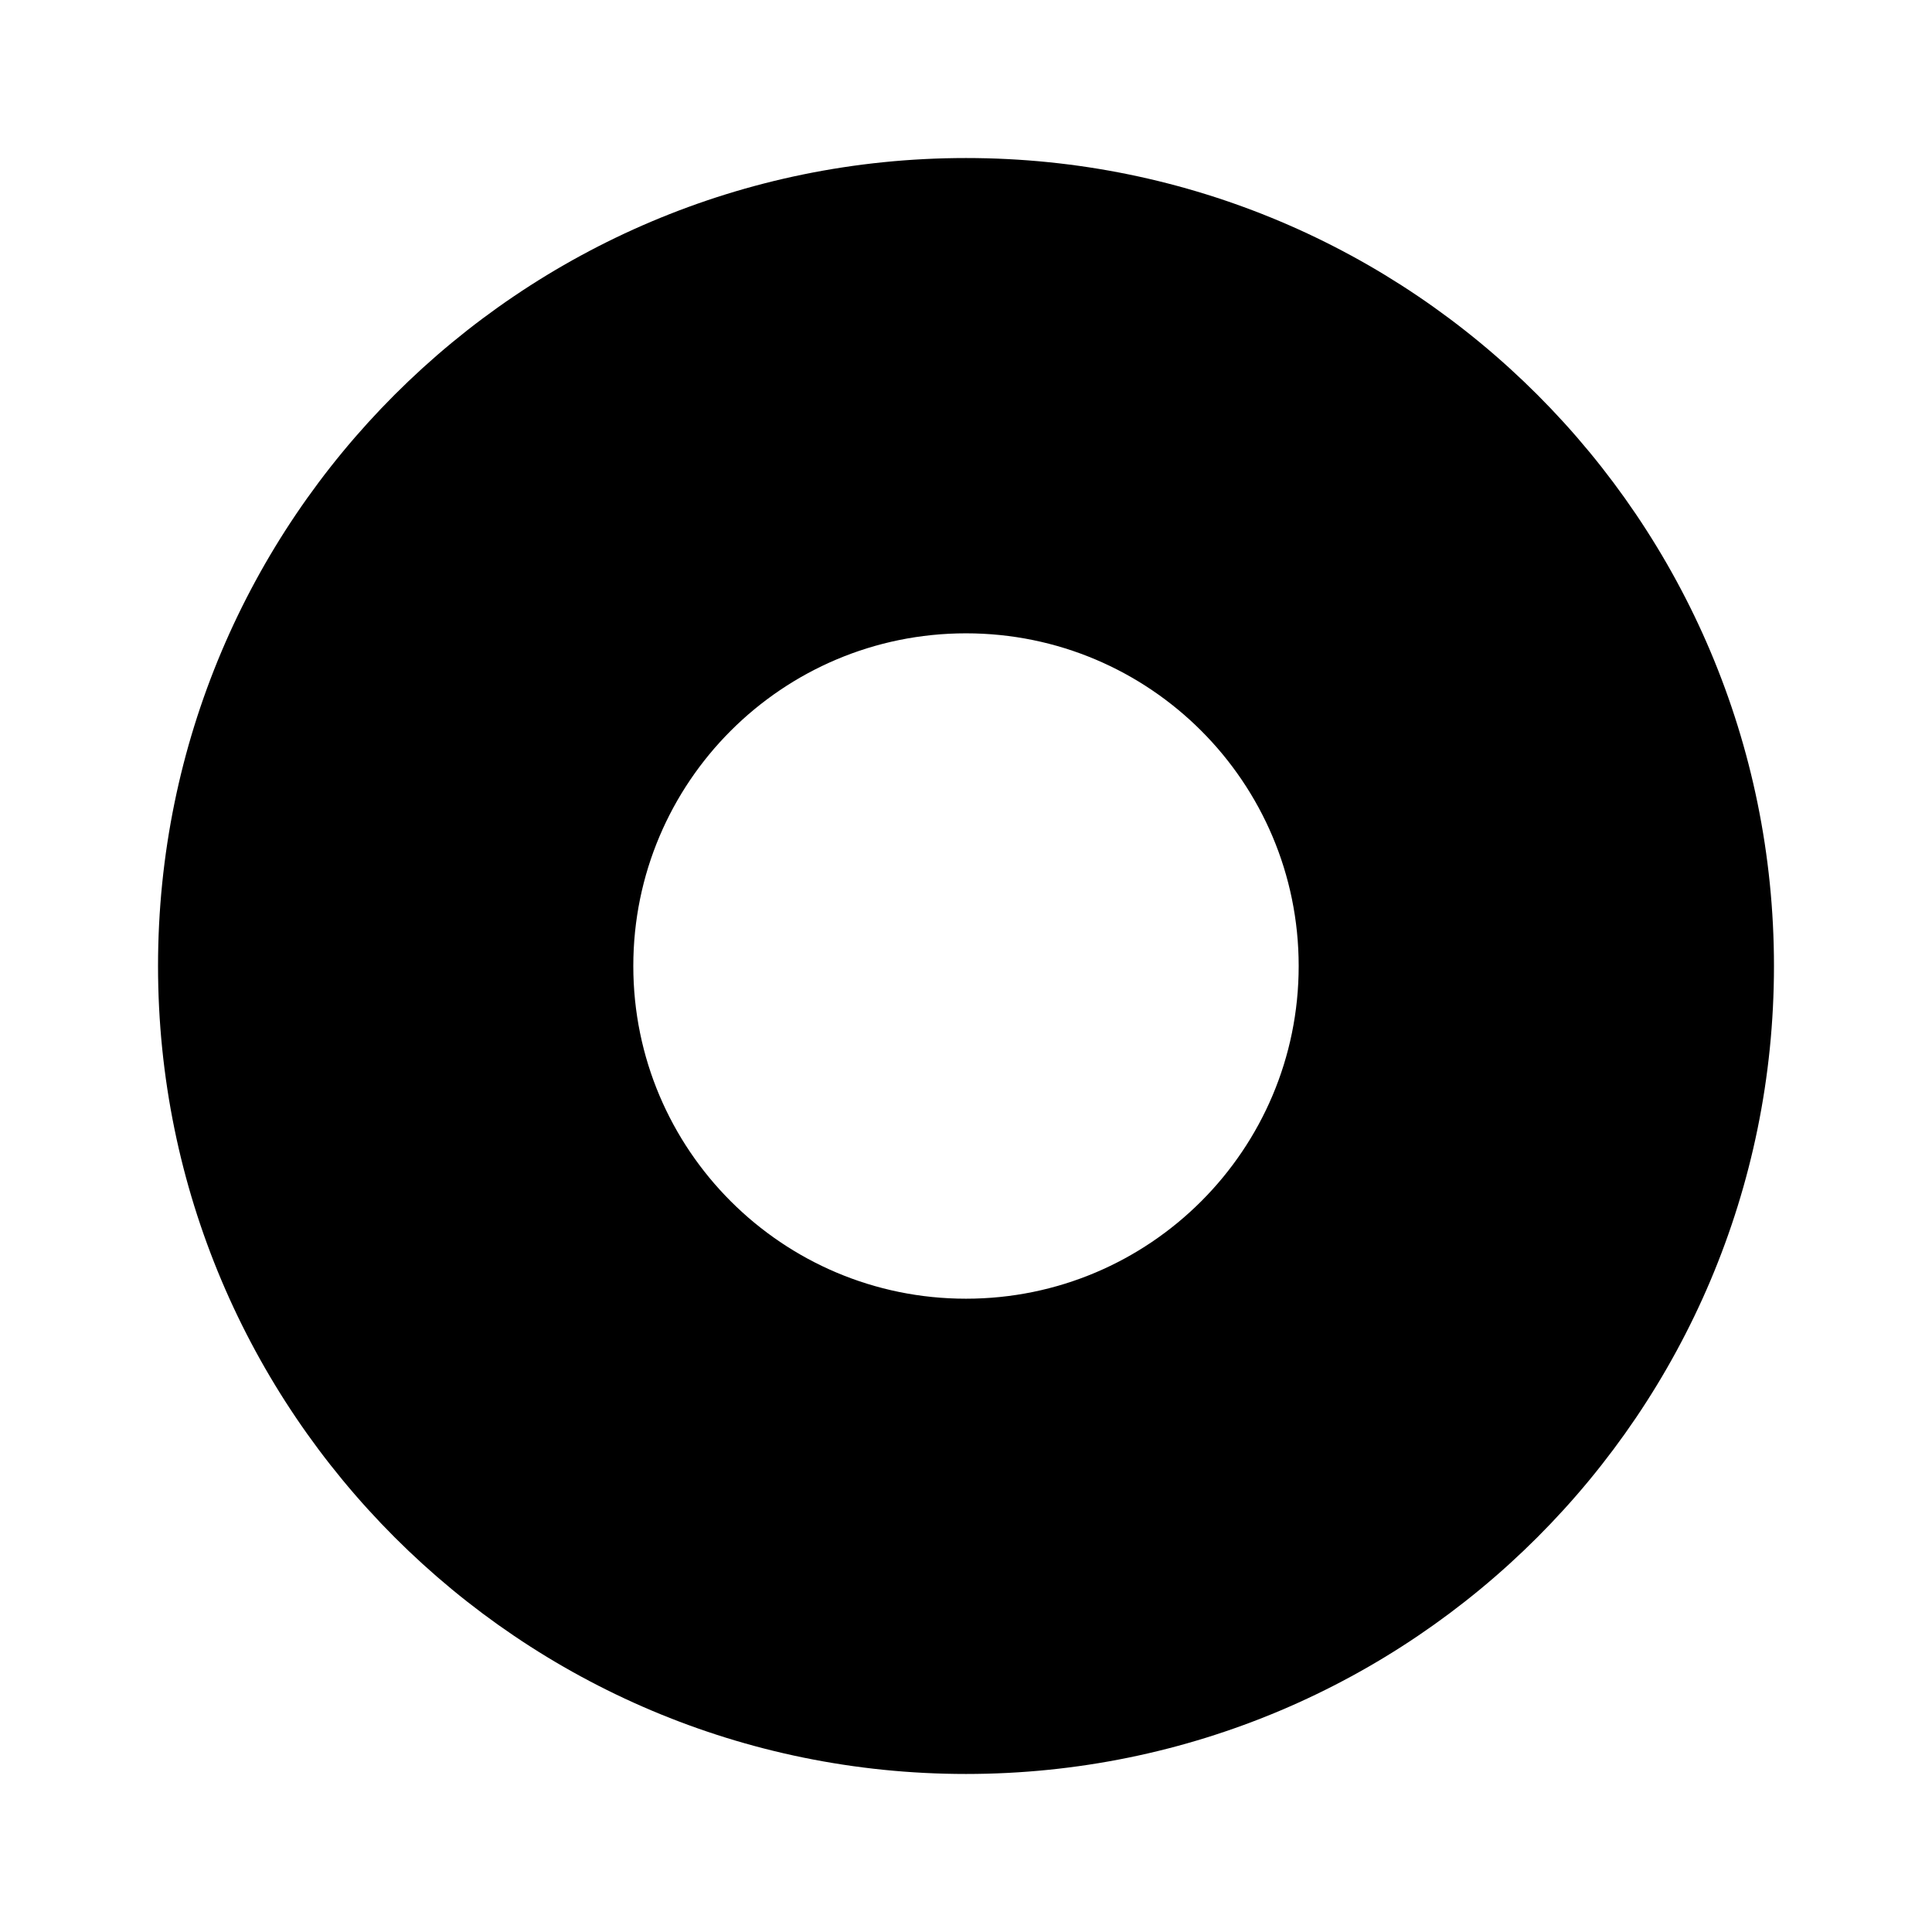
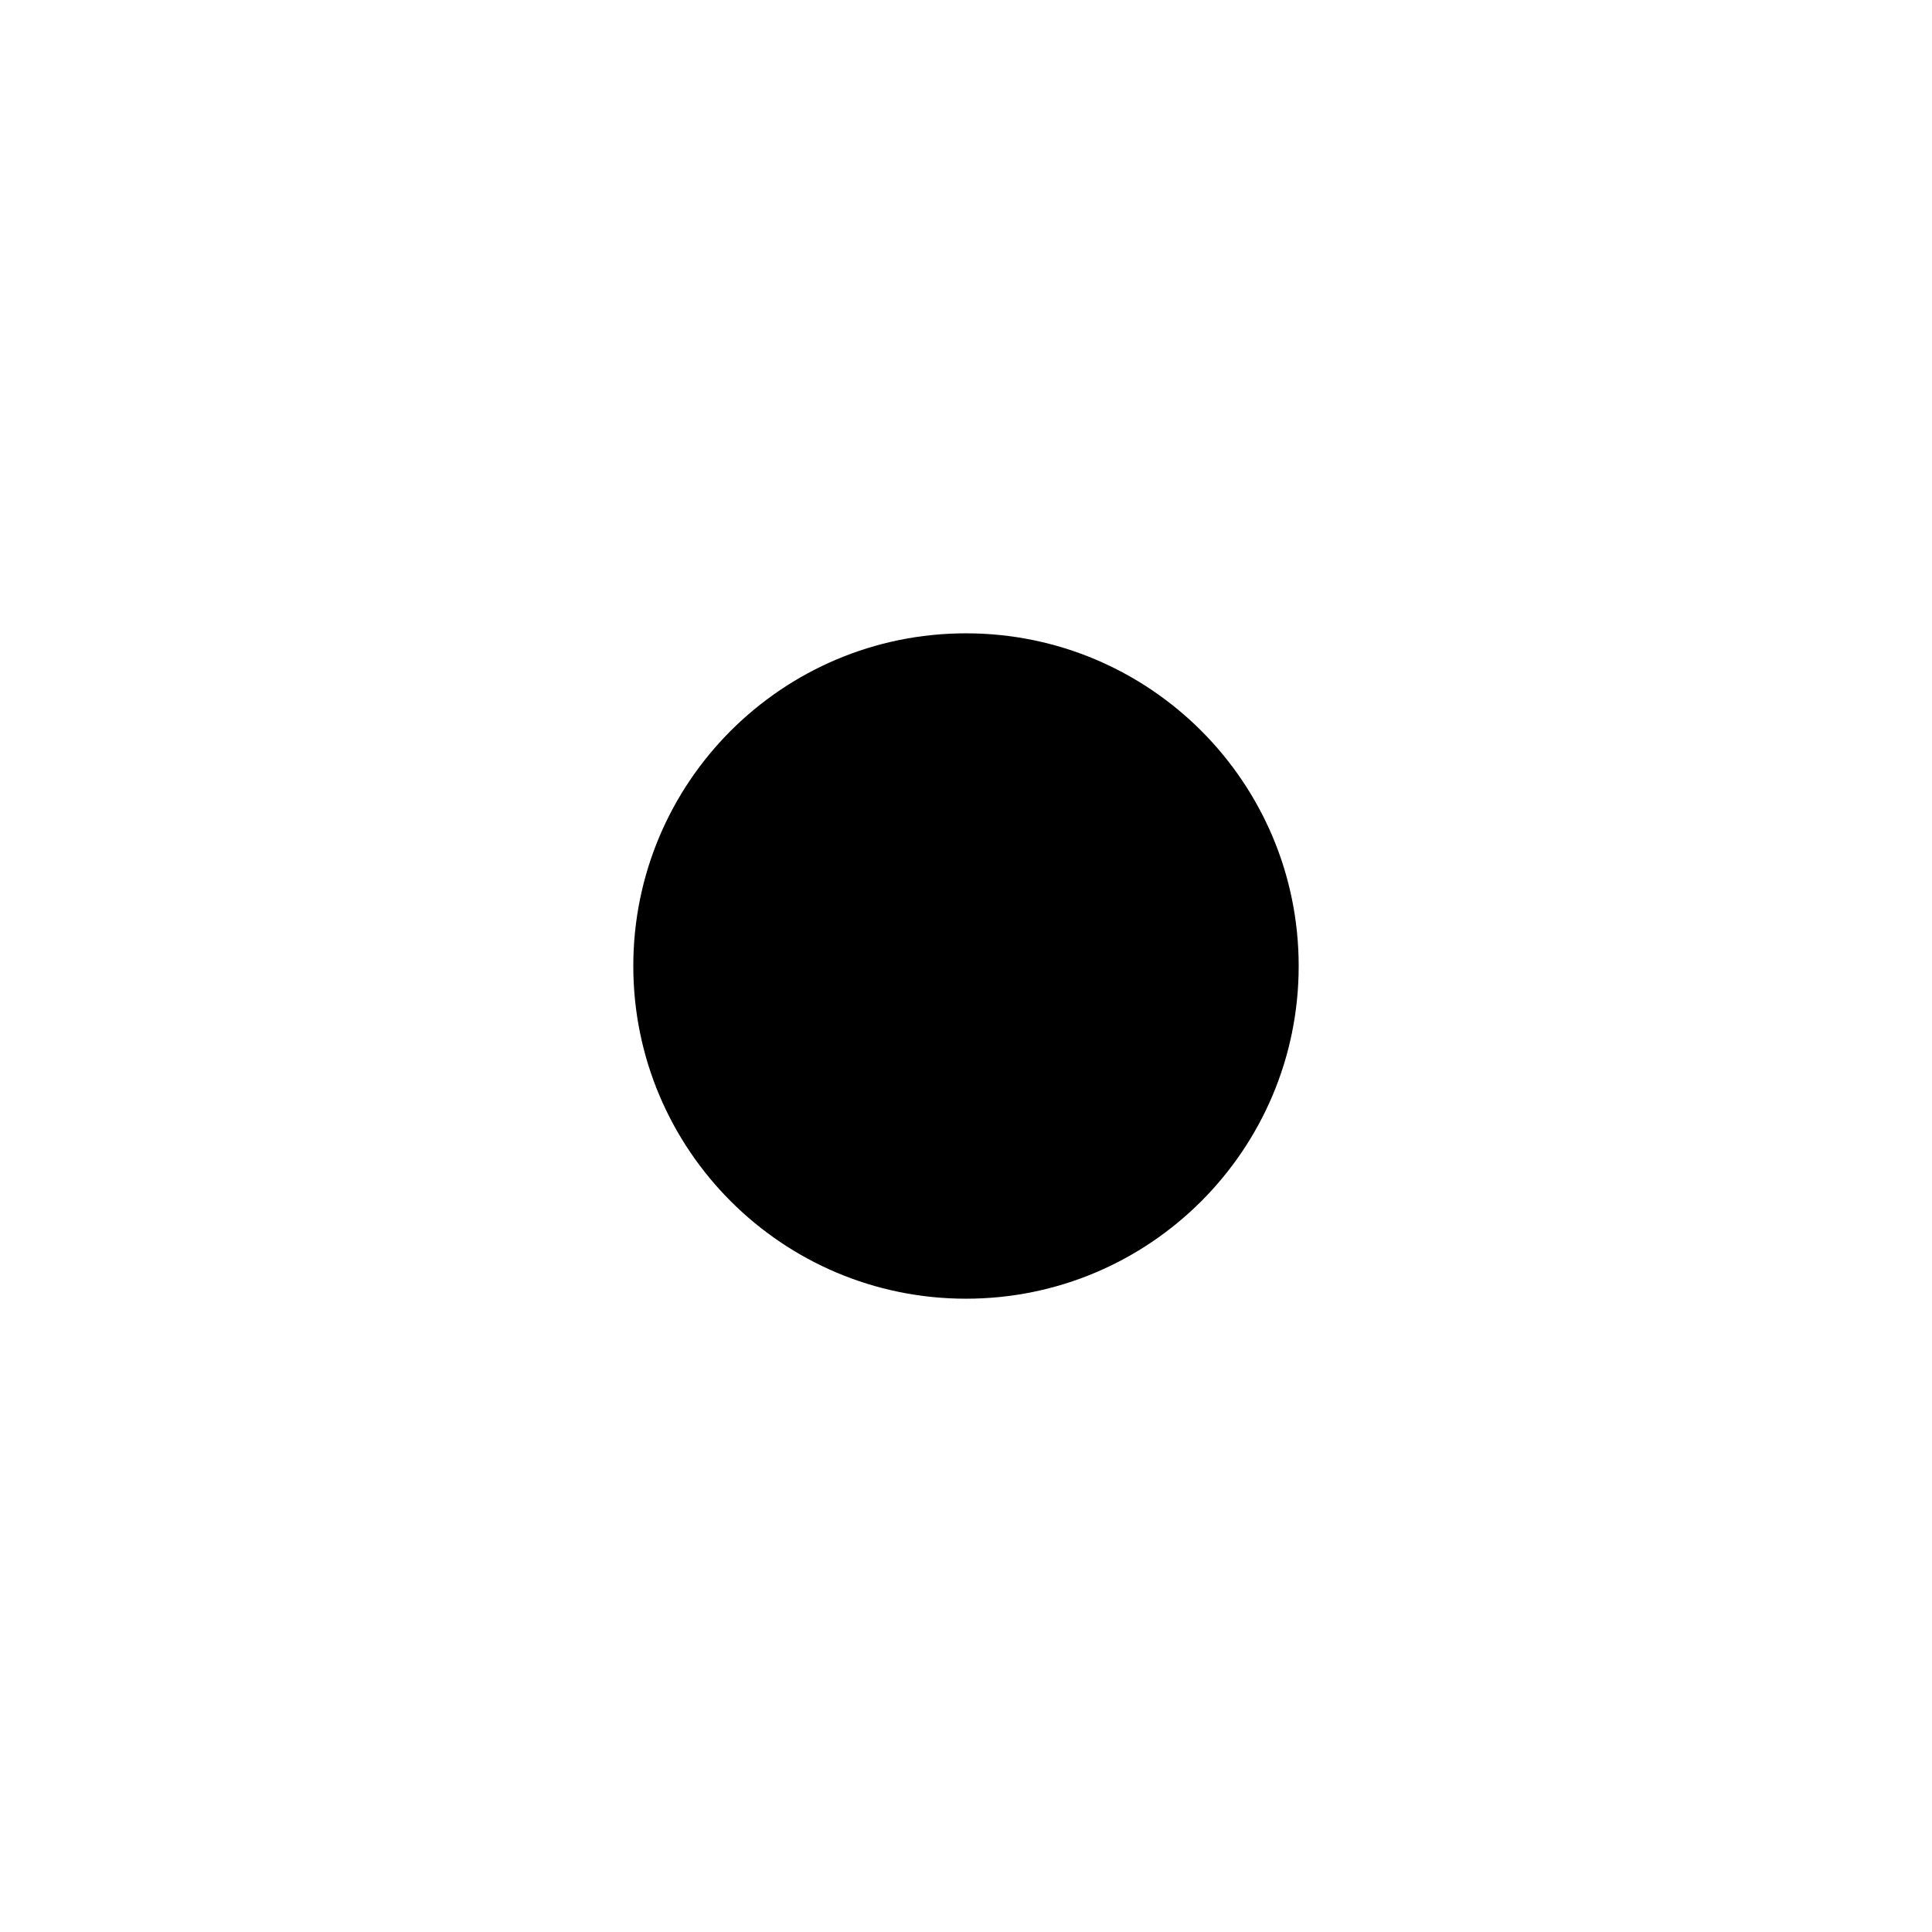
<svg xmlns="http://www.w3.org/2000/svg" fill="#000000" width="800px" height="800px" version="1.1" viewBox="144 144 512 512">
-   <path d="m400 185.88c-118.25 0-214.12 95.867-214.12 214.12 0 118.26 95.863 214.12 214.12 214.12 118.26 0 214.12-95.859 214.12-214.12 0-118.25-95.863-214.12-214.12-214.12zm0 302.29c-48.691 0-88.168-39.473-88.168-88.168 0-48.691 39.473-88.164 88.168-88.164 48.691 0 88.164 39.473 88.164 88.168 0 48.691-39.473 88.164-88.164 88.164z" />
+   <path d="m400 185.88zm0 302.29c-48.691 0-88.168-39.473-88.168-88.168 0-48.691 39.473-88.164 88.168-88.164 48.691 0 88.164 39.473 88.164 88.168 0 48.691-39.473 88.164-88.164 88.164z" />
</svg>